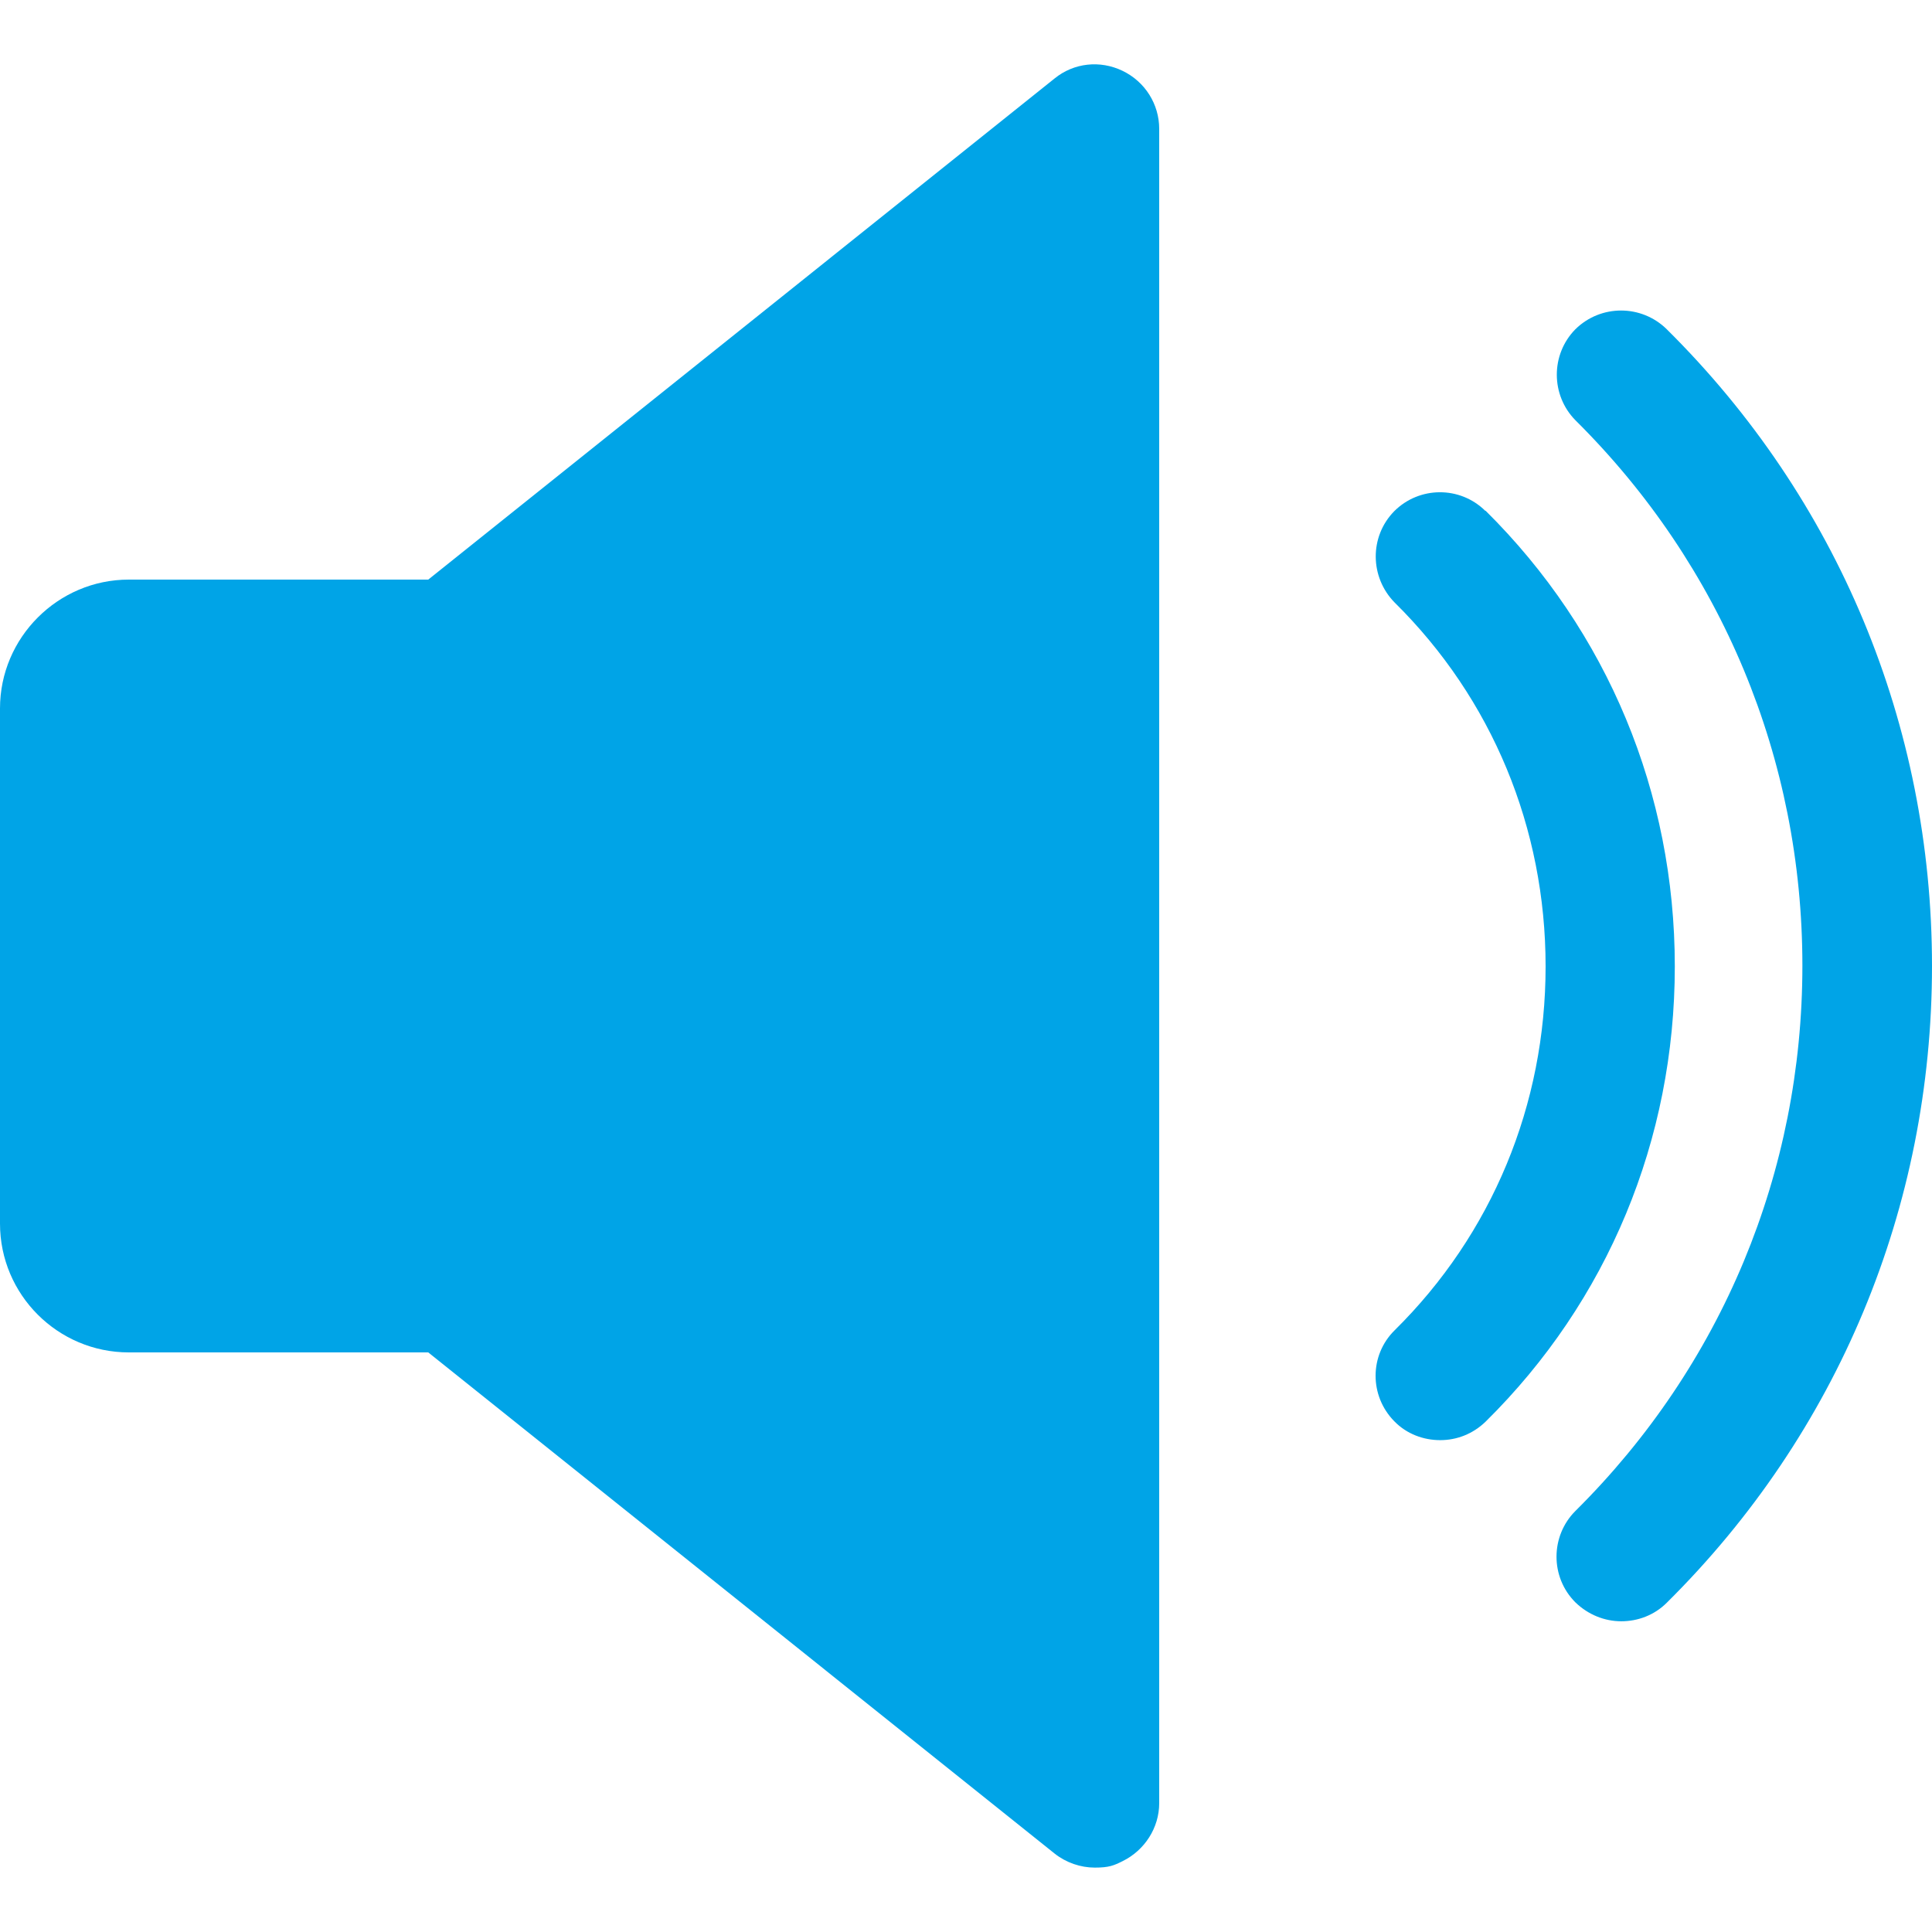
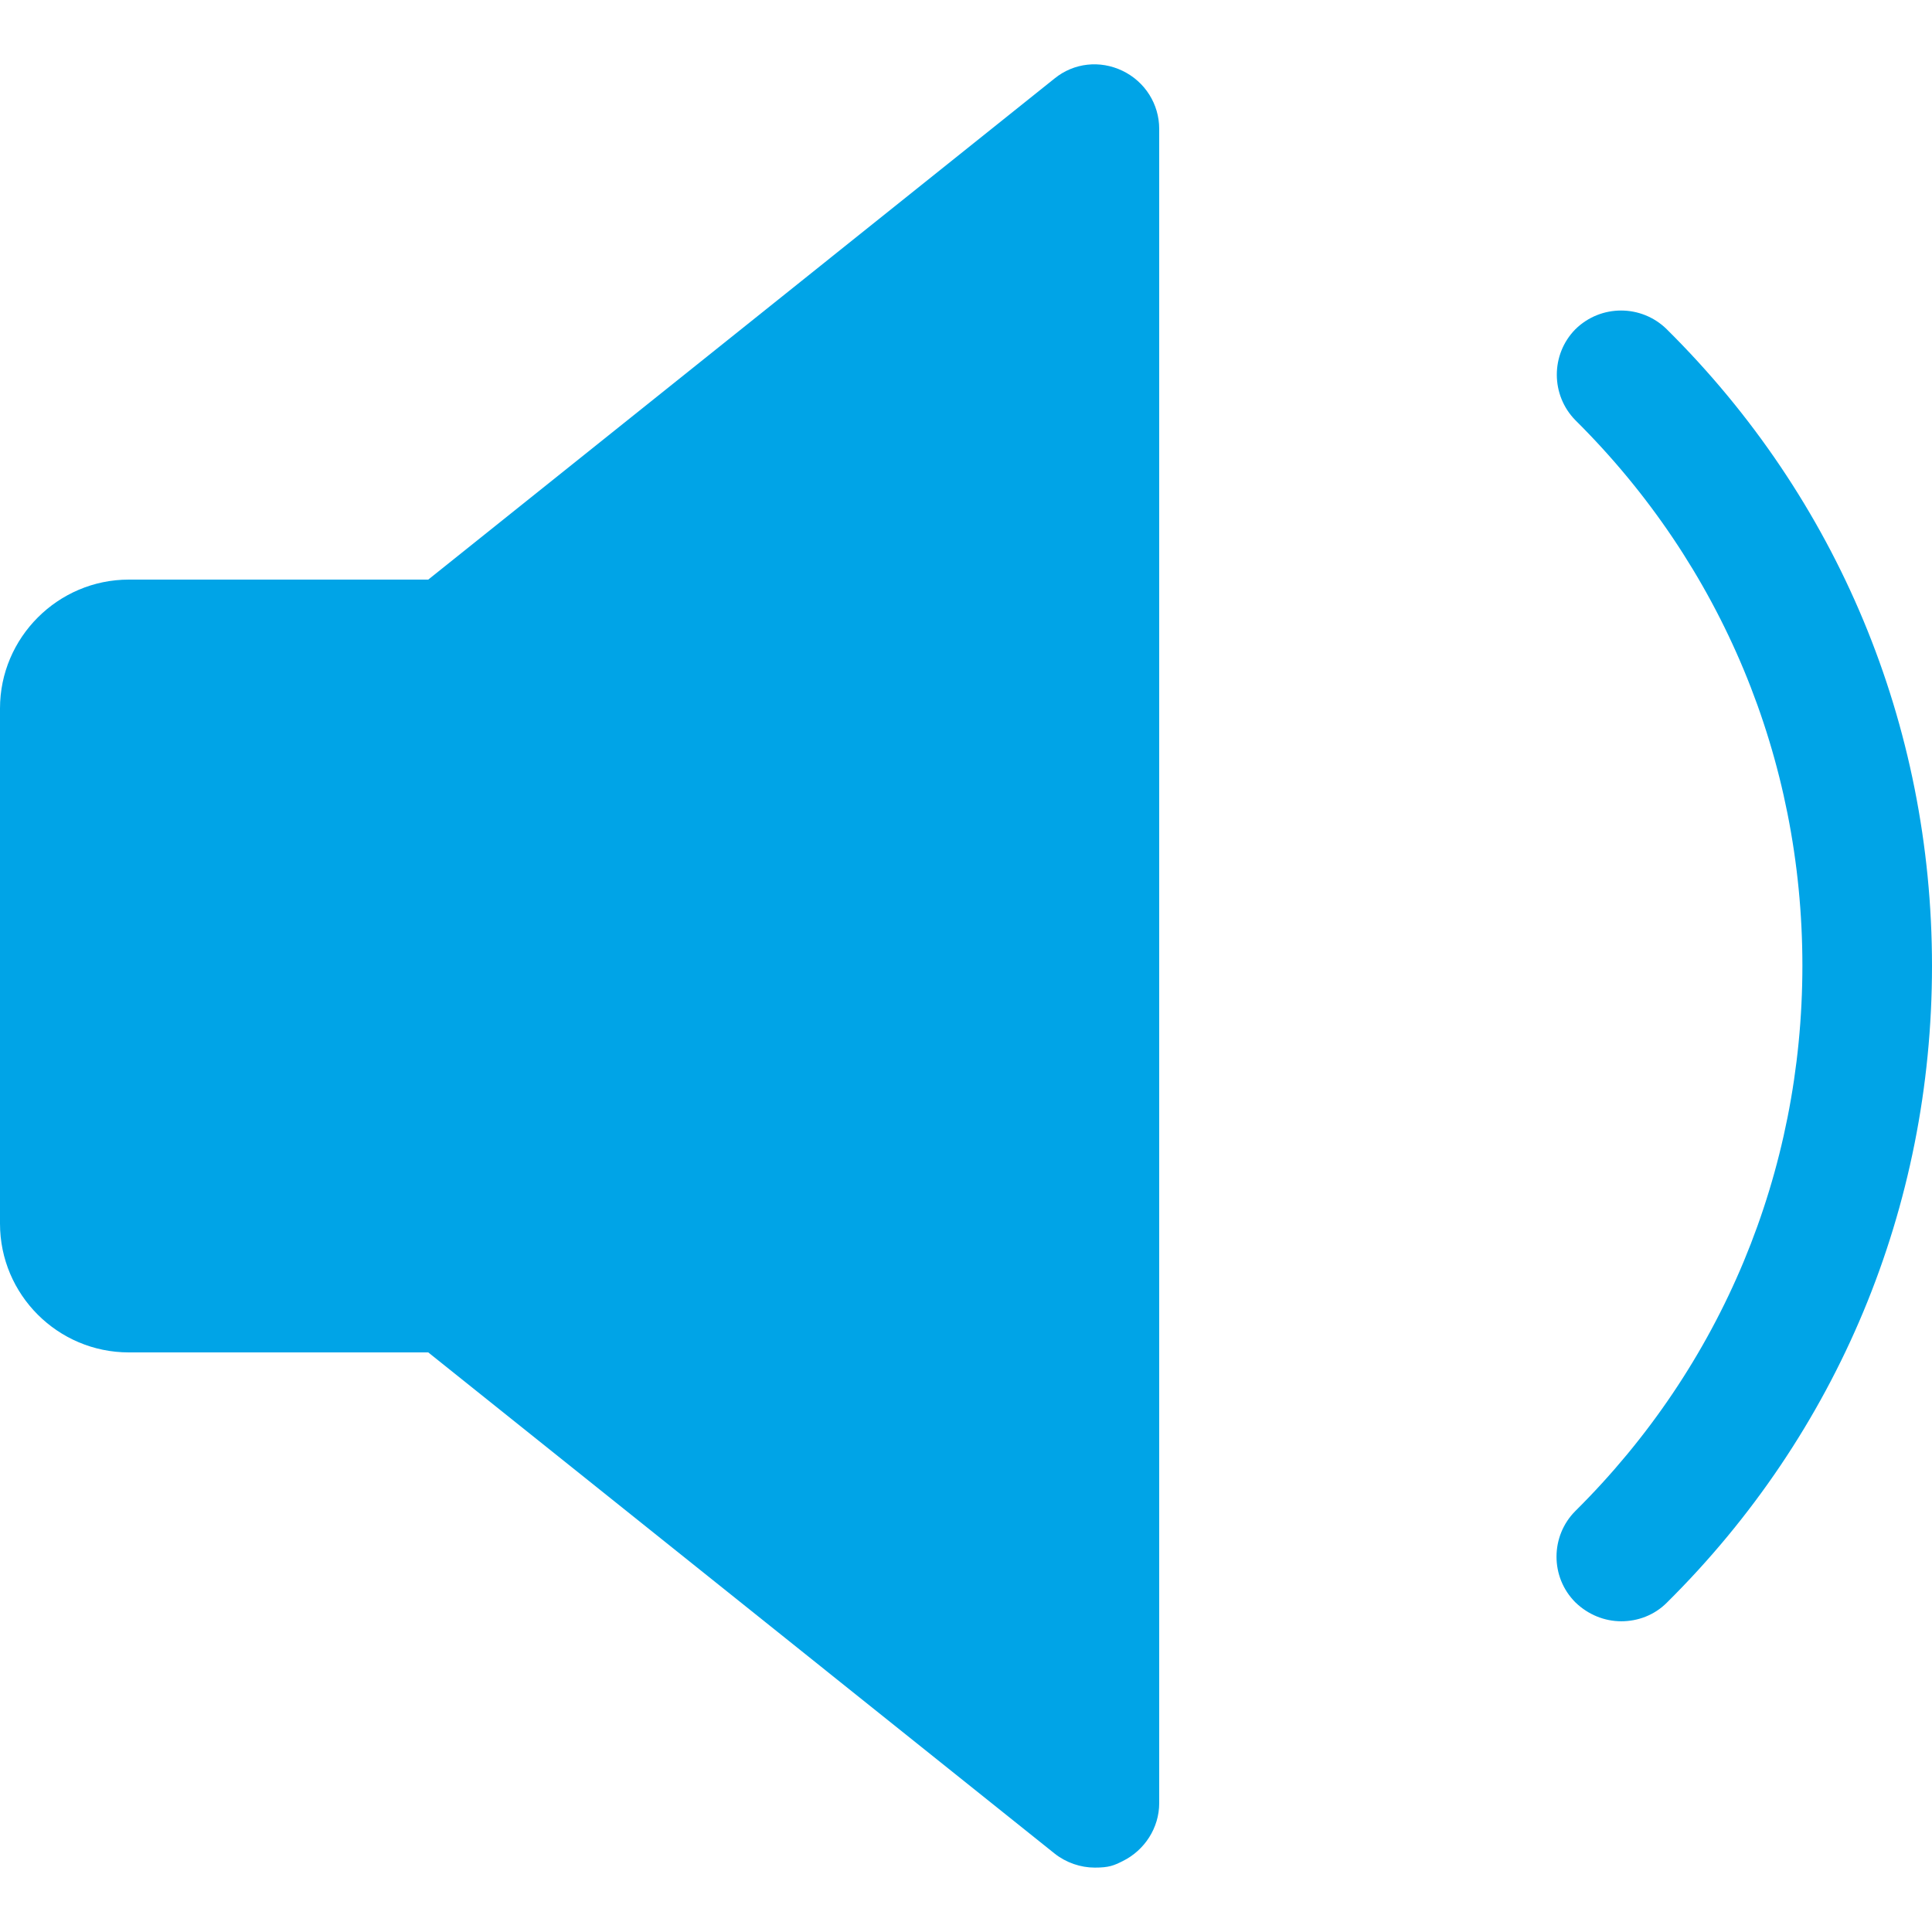
<svg xmlns="http://www.w3.org/2000/svg" id="Capa_1" data-name="Capa 1" version="1.1" viewBox="0 0 480 480">
  <defs>
    <style>
      .cls-1 {
        fill: #00a4e7;
        stroke-width: 0px;
      }
    </style>
  </defs>
  <path class="cls-1" d="M278.9,17.6c-5.6-2.7-12.1-2-16.9,1.9l-155.6,124.5H32c-17.6,0-32,14.4-32,32v128c0,17.7,14.4,32,32,32h74.4l155.6,124.5c2.9,2.3,6.5,3.5,10,3.5s4.7-.5,6.9-1.6c5.5-2.7,9.1-8.3,9.1-14.4V32c0-6.1-3.5-11.7-9.1-14.4Z" />
-   <path class="cls-1" d="M369,126.9c-6.3-6.2-16.4-6.1-22.6.1-6.2,6.3-6.1,16.4.1,22.7,24.2,23.9,37.5,56,37.5,90.4s-13.3,66.5-37.5,90.4c-6.3,6.2-6.3,16.3-.1,22.6,3.1,3.2,7.3,4.7,11.4,4.7s8.1-1.5,11.3-4.6c30.3-29.9,47-70,47-113.1s-16.7-83.2-47-113.2h0Z" />
  <path class="cls-1" d="M414.1,81.8c-6.3-6.2-16.4-6.2-22.7,0-6.2,6.3-6.1,16.4,0,22.6,36.4,36.1,56.4,84.2,56.4,135.5s-20,99.4-56.4,135.5c-6.2,6.2-6.3,16.4,0,22.7,3.2,3.1,7.3,4.7,11.4,4.7s8.2-1.5,11.3-4.6c42.5-42.1,65.9-98.3,65.9-158.2s-23.4-116.1-65.9-158.2h0Z" />
</svg>